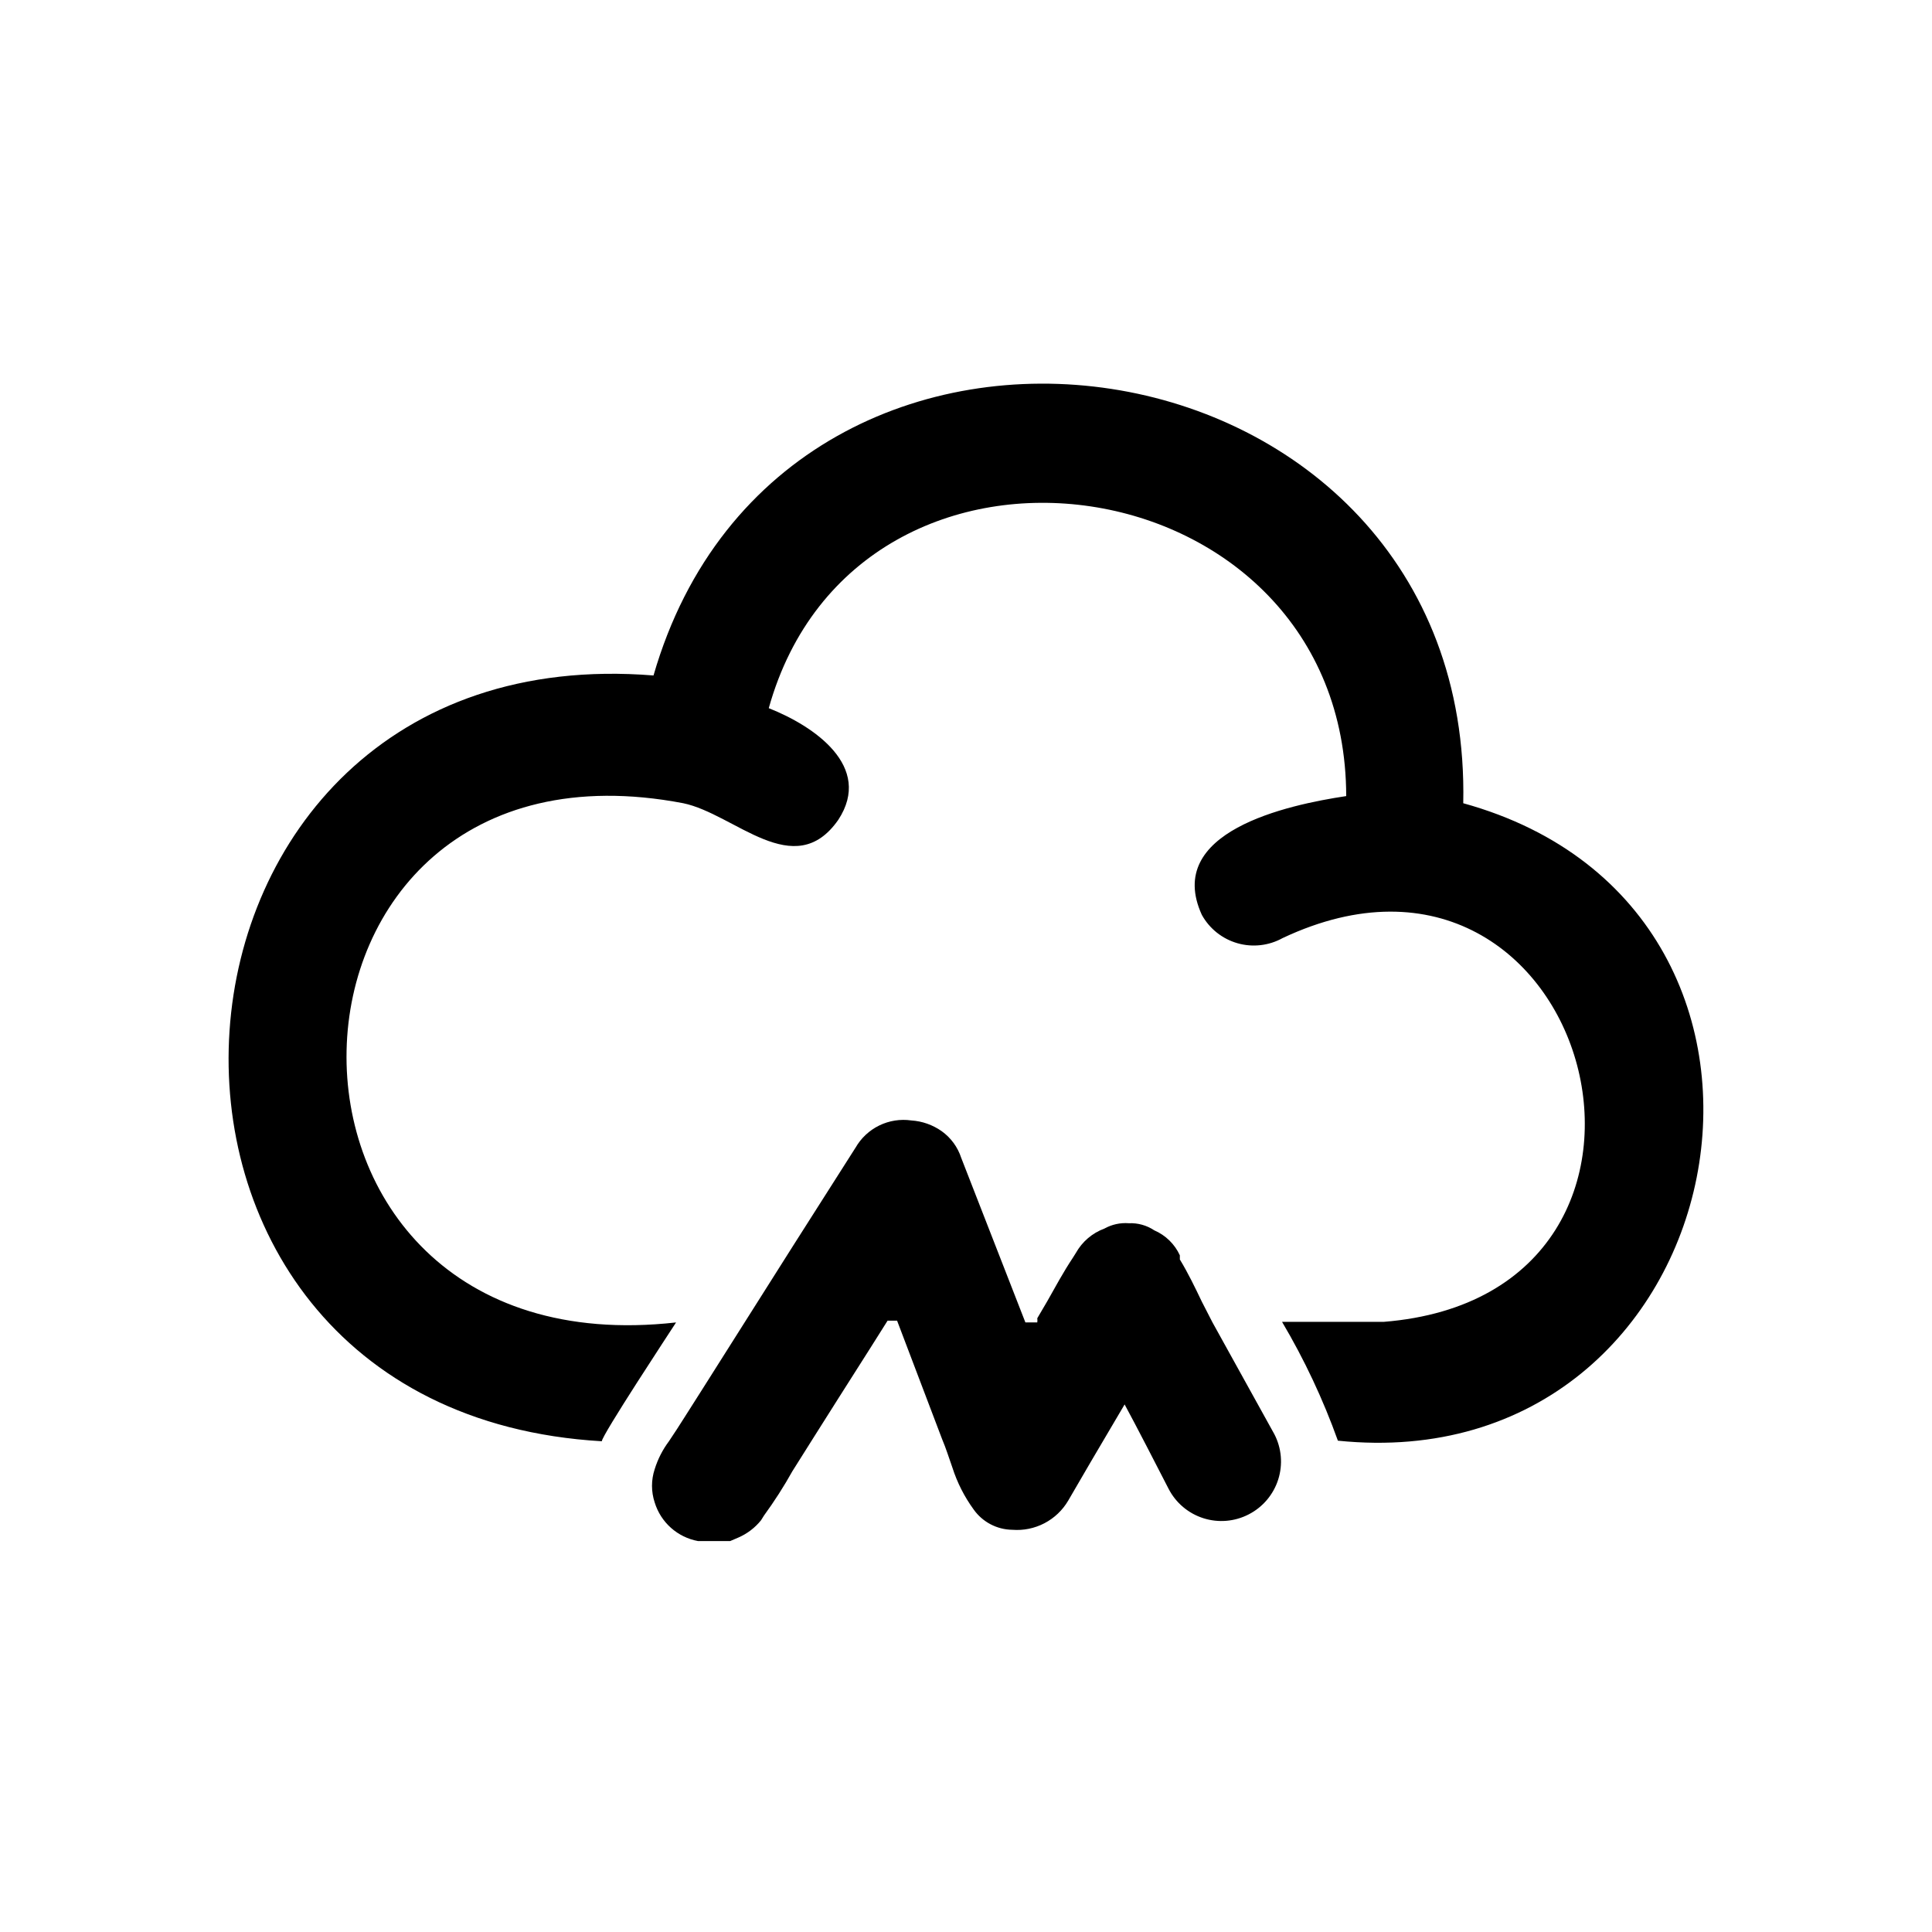
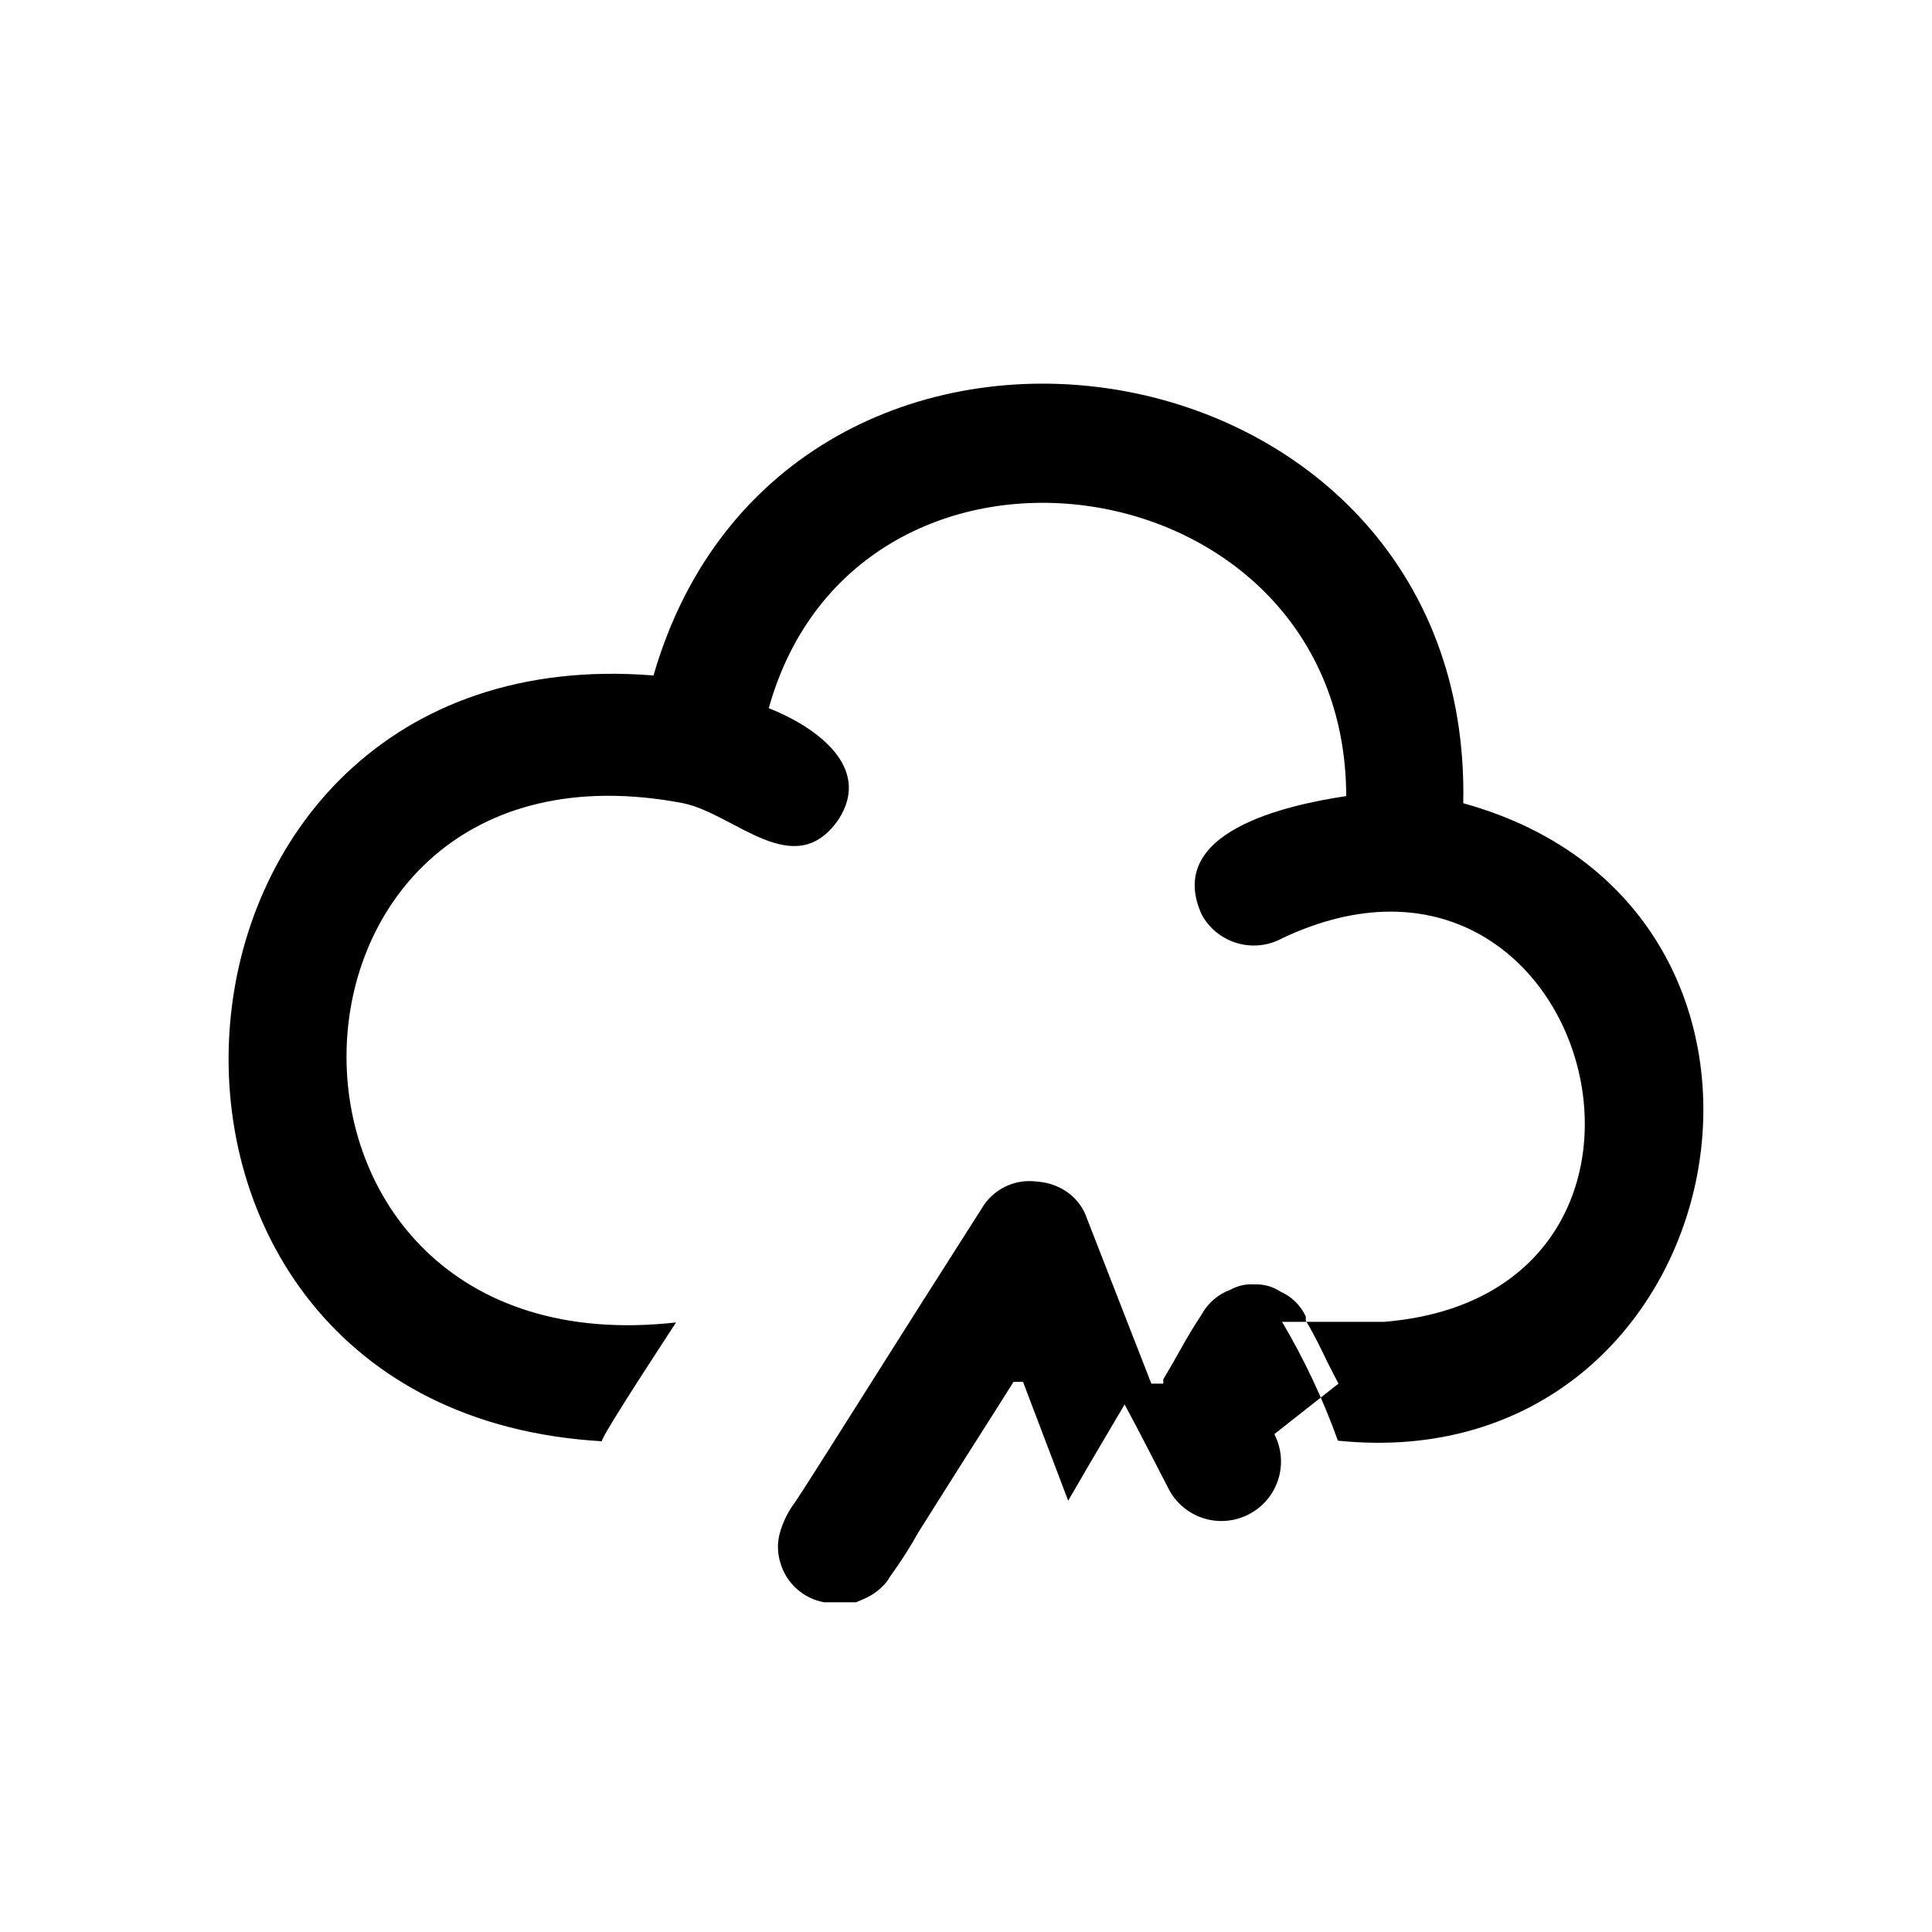
<svg xmlns="http://www.w3.org/2000/svg" fill="#000000" width="800px" height="800px" version="1.1" viewBox="144 144 512 512">
-   <path d="m481.71 524.06c1.93 3.715 2.297 8.043 1.027 12.031s-4.078 7.309-7.797 9.223c-3.715 1.93-8.047 2.297-12.035 1.027s-7.305-4.074-9.219-7.797c-2.832-5.512-8.816-17.16-11.652-22.355l-8.816 14.957-6.141 10.547c-1.496 2.543-3.676 4.613-6.293 5.981-2.617 1.363-5.562 1.965-8.508 1.734-4.07-0.051-7.871-2.039-10.23-5.356-2.477-3.398-4.391-7.172-5.668-11.176-0.945-2.676-1.73-5.195-2.676-7.398l-11.965-31.488h-2.519l-4.566 7.242-8.5 13.383-6.769 10.707-5.352 8.5h-0.004c-2.277 4.086-4.805 8.027-7.559 11.809l-0.789 1.258c-1.594 1.984-3.648 3.551-5.981 4.566l-2.203 0.945h-8.504c-2.668-0.488-5.152-1.703-7.18-3.508-2.027-1.805-3.519-4.133-4.312-6.727-0.949-2.863-0.949-5.953 0-8.816 0.828-2.664 2.106-5.168 3.777-7.402 2.676-3.938 5.352-8.344 8.5-13.227l24.402-38.574 16.531-25.977 0.004 0.004c1.453-2.555 3.644-4.609 6.285-5.902 2.637-1.289 5.606-1.758 8.516-1.34 2.883 0.188 5.664 1.168 8.027 2.832 2.445 1.746 4.269 4.231 5.195 7.086l17.004 43.609h3.148c0.051-0.363 0.051-0.734 0-1.102l2.676-4.566c2.047-3.621 4.25-7.715 6.769-11.492l0.789-1.258c1.668-2.984 4.348-5.273 7.559-6.457 1.965-1.094 4.211-1.586 6.453-1.414 2.398-0.105 4.769 0.555 6.769 1.887 2.996 1.293 5.406 3.648 6.769 6.613v1.102c2.203 3.621 4.094 7.559 5.824 11.18l2.832 5.512zm50.066-167.2c2.676-127.21-179.8-154.29-214.59-33.852-140.6-11.332-154.45 194.76-13.699 202.94 0-1.574 18.262-29.285 19.68-31.488-119.18 13.383-114.3-159.8 1.891-137.6 13.699 2.832 29.441 21.098 41.094 4.41 9.289-14.168-6.453-24.875-18.422-29.598 23.617-84.547 152.88-65.809 153.03 23.301-15.742 2.363-48.336 9.445-38.258 31.488v-0.004c2.023 3.656 5.414 6.356 9.434 7.508 4.016 1.152 8.324 0.66 11.977-1.367 81.867-38.574 117.29 94.465 26.766 101.71h-26.922c5.922 10.004 10.879 20.547 14.797 31.488 106.12 10.863 136.34-140.44 33.223-168.93z" />
+   <path d="m481.71 524.06c1.93 3.715 2.297 8.043 1.027 12.031s-4.078 7.309-7.797 9.223c-3.715 1.93-8.047 2.297-12.035 1.027s-7.305-4.074-9.219-7.797c-2.832-5.512-8.816-17.16-11.652-22.355l-8.816 14.957-6.141 10.547l-11.965-31.488h-2.519l-4.566 7.242-8.5 13.383-6.769 10.707-5.352 8.5h-0.004c-2.277 4.086-4.805 8.027-7.559 11.809l-0.789 1.258c-1.594 1.984-3.648 3.551-5.981 4.566l-2.203 0.945h-8.504c-2.668-0.488-5.152-1.703-7.18-3.508-2.027-1.805-3.519-4.133-4.312-6.727-0.949-2.863-0.949-5.953 0-8.816 0.828-2.664 2.106-5.168 3.777-7.402 2.676-3.938 5.352-8.344 8.5-13.227l24.402-38.574 16.531-25.977 0.004 0.004c1.453-2.555 3.644-4.609 6.285-5.902 2.637-1.289 5.606-1.758 8.516-1.34 2.883 0.188 5.664 1.168 8.027 2.832 2.445 1.746 4.269 4.231 5.195 7.086l17.004 43.609h3.148c0.051-0.363 0.051-0.734 0-1.102l2.676-4.566c2.047-3.621 4.25-7.715 6.769-11.492l0.789-1.258c1.668-2.984 4.348-5.273 7.559-6.457 1.965-1.094 4.211-1.586 6.453-1.414 2.398-0.105 4.769 0.555 6.769 1.887 2.996 1.293 5.406 3.648 6.769 6.613v1.102c2.203 3.621 4.094 7.559 5.824 11.18l2.832 5.512zm50.066-167.2c2.676-127.21-179.8-154.29-214.59-33.852-140.6-11.332-154.45 194.76-13.699 202.94 0-1.574 18.262-29.285 19.68-31.488-119.18 13.383-114.3-159.8 1.891-137.6 13.699 2.832 29.441 21.098 41.094 4.41 9.289-14.168-6.453-24.875-18.422-29.598 23.617-84.547 152.88-65.809 153.03 23.301-15.742 2.363-48.336 9.445-38.258 31.488v-0.004c2.023 3.656 5.414 6.356 9.434 7.508 4.016 1.152 8.324 0.66 11.977-1.367 81.867-38.574 117.29 94.465 26.766 101.71h-26.922c5.922 10.004 10.879 20.547 14.797 31.488 106.12 10.863 136.34-140.44 33.223-168.93z" />
</svg>